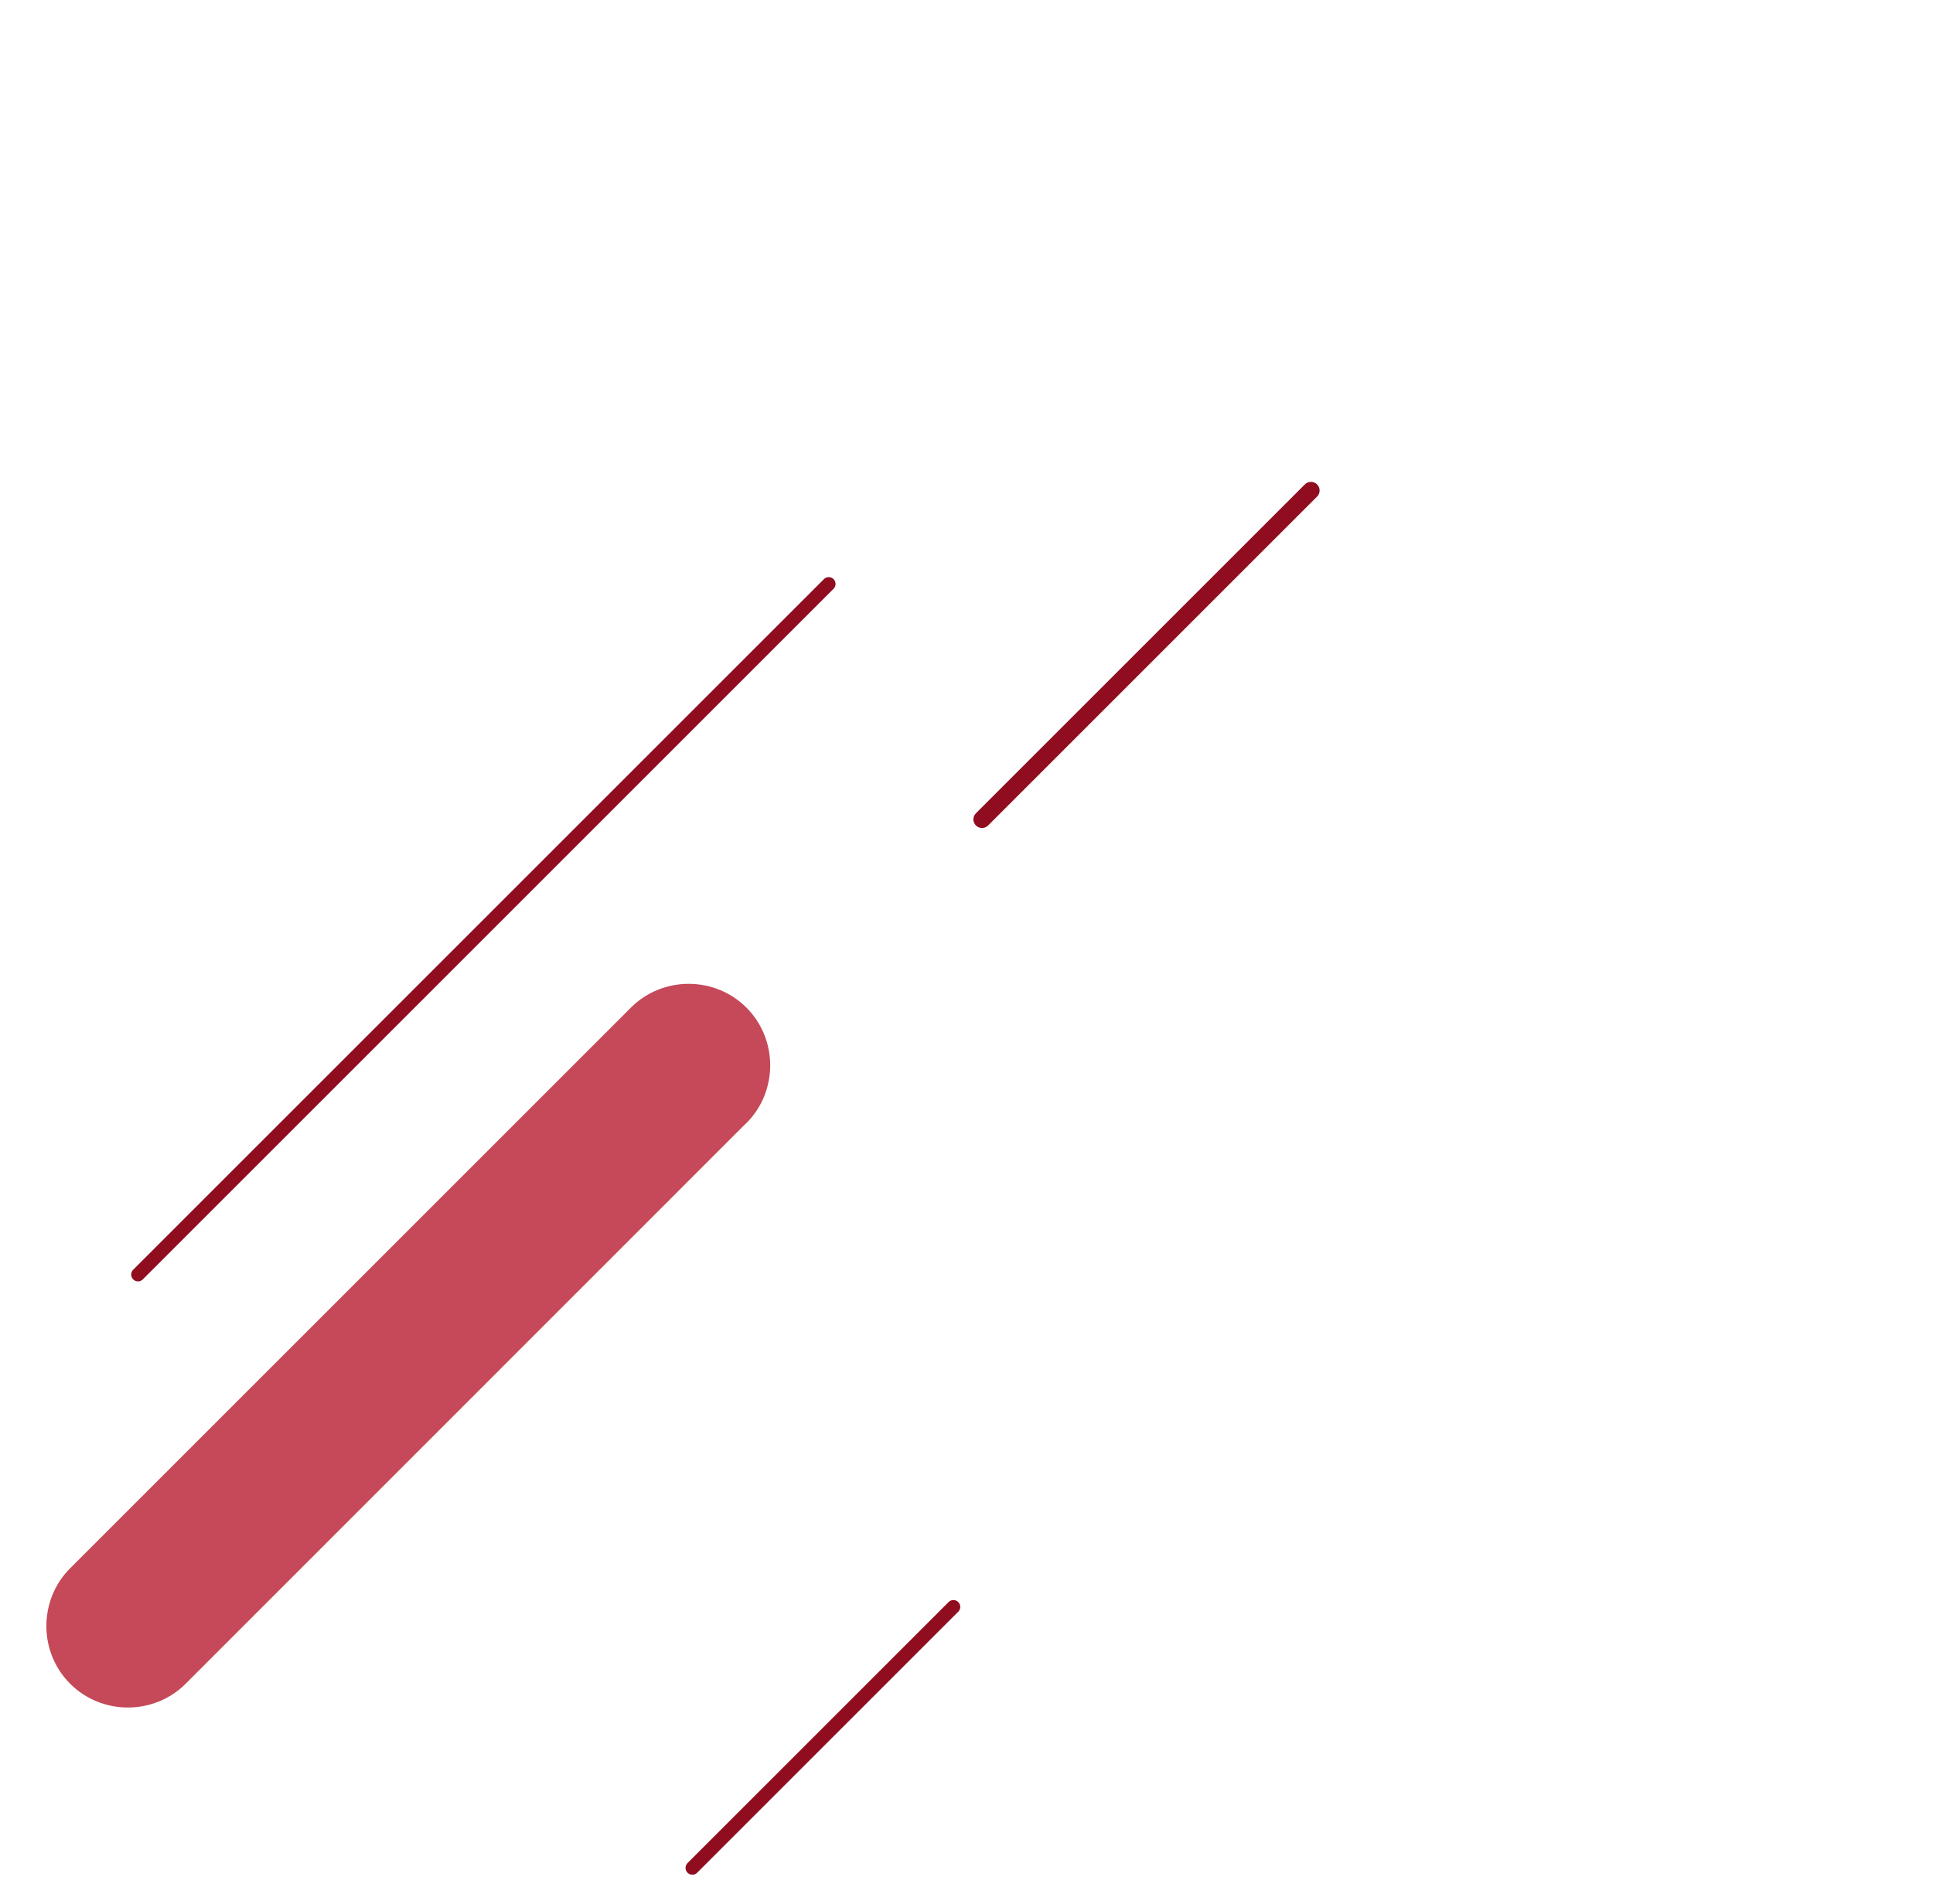
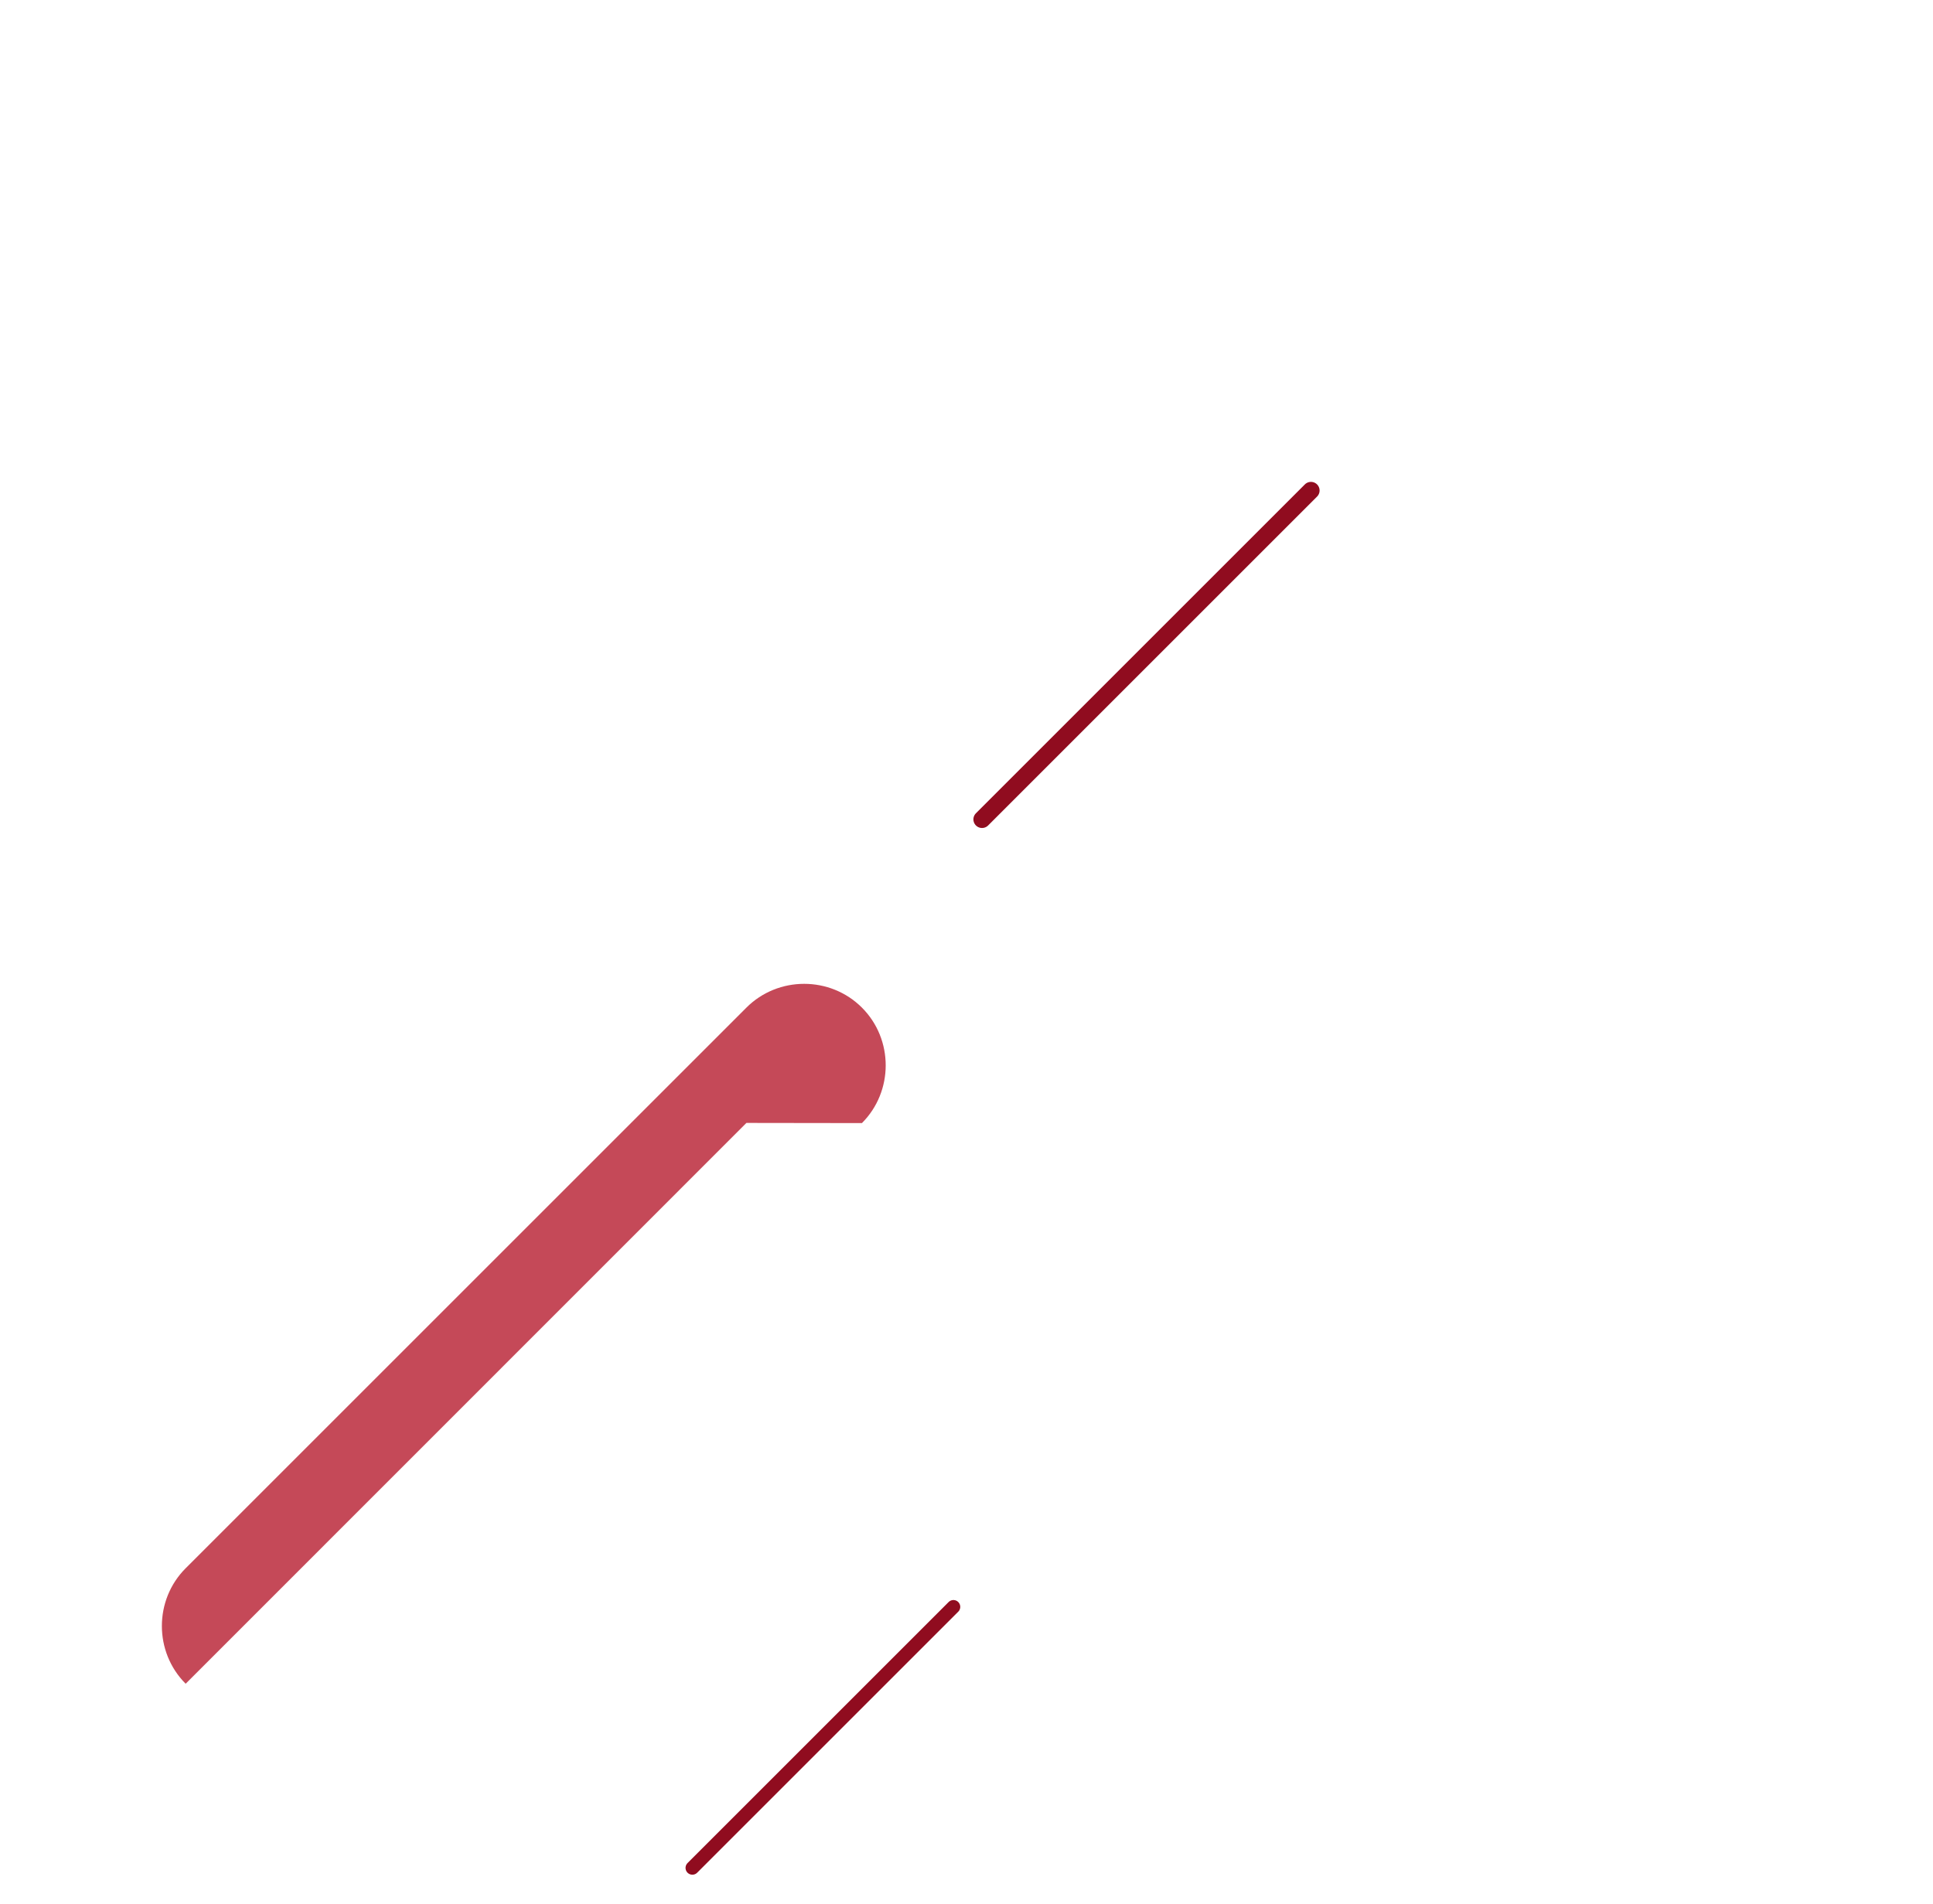
<svg xmlns="http://www.w3.org/2000/svg" id="_レイヤー_2" data-name="レイヤー 2" viewBox="0 0 117.65 115.93">
  <defs>
    <style>
      .cls-1, .cls-2, .cls-3 {
        fill: none;
      }

      .cls-4 {
        fill: #b61c2f;
        opacity: .8;
      }

      .cls-2 {
        stroke-width: 1.05px;
      }

      .cls-2, .cls-3 {
        stroke: #900c1f;
        stroke-linecap: round;
        stroke-miterlimit: 10;
      }

      .cls-3 {
        stroke-width: .83px;
      }
    </style>
  </defs>
  <g id="_飾り" data-name="飾り">
-     <path class="cls-4" d="M45.43,68.36L11.3,102.5c-1.93,1.93-5.1,1.93-7.03,0h0c-1.93-1.93-1.93-5.1,0-7.03l34.13-34.13c1.93-1.93,5.1-1.93,7.03,0h0c1.93,1.93,1.93,5.1,0,7.03Z" />
-     <line class="cls-3" x1="50.44" y1="35.55" x2="8.4" y2="77.59" />
+     <path class="cls-4" d="M45.43,68.36L11.3,102.5h0c-1.93-1.93-1.93-5.1,0-7.03l34.13-34.13c1.93-1.93,5.1-1.93,7.03,0h0c1.93,1.93,1.93,5.1,0,7.03Z" />
    <line class="cls-2" x1="79.79" y1="29.86" x2="59.77" y2="49.88" />
    <line class="cls-3" x1="58.03" y1="97.82" x2="42.14" y2="113.71" />
    <rect class="cls-1" width="117.65" height="115.93" />
  </g>
</svg>